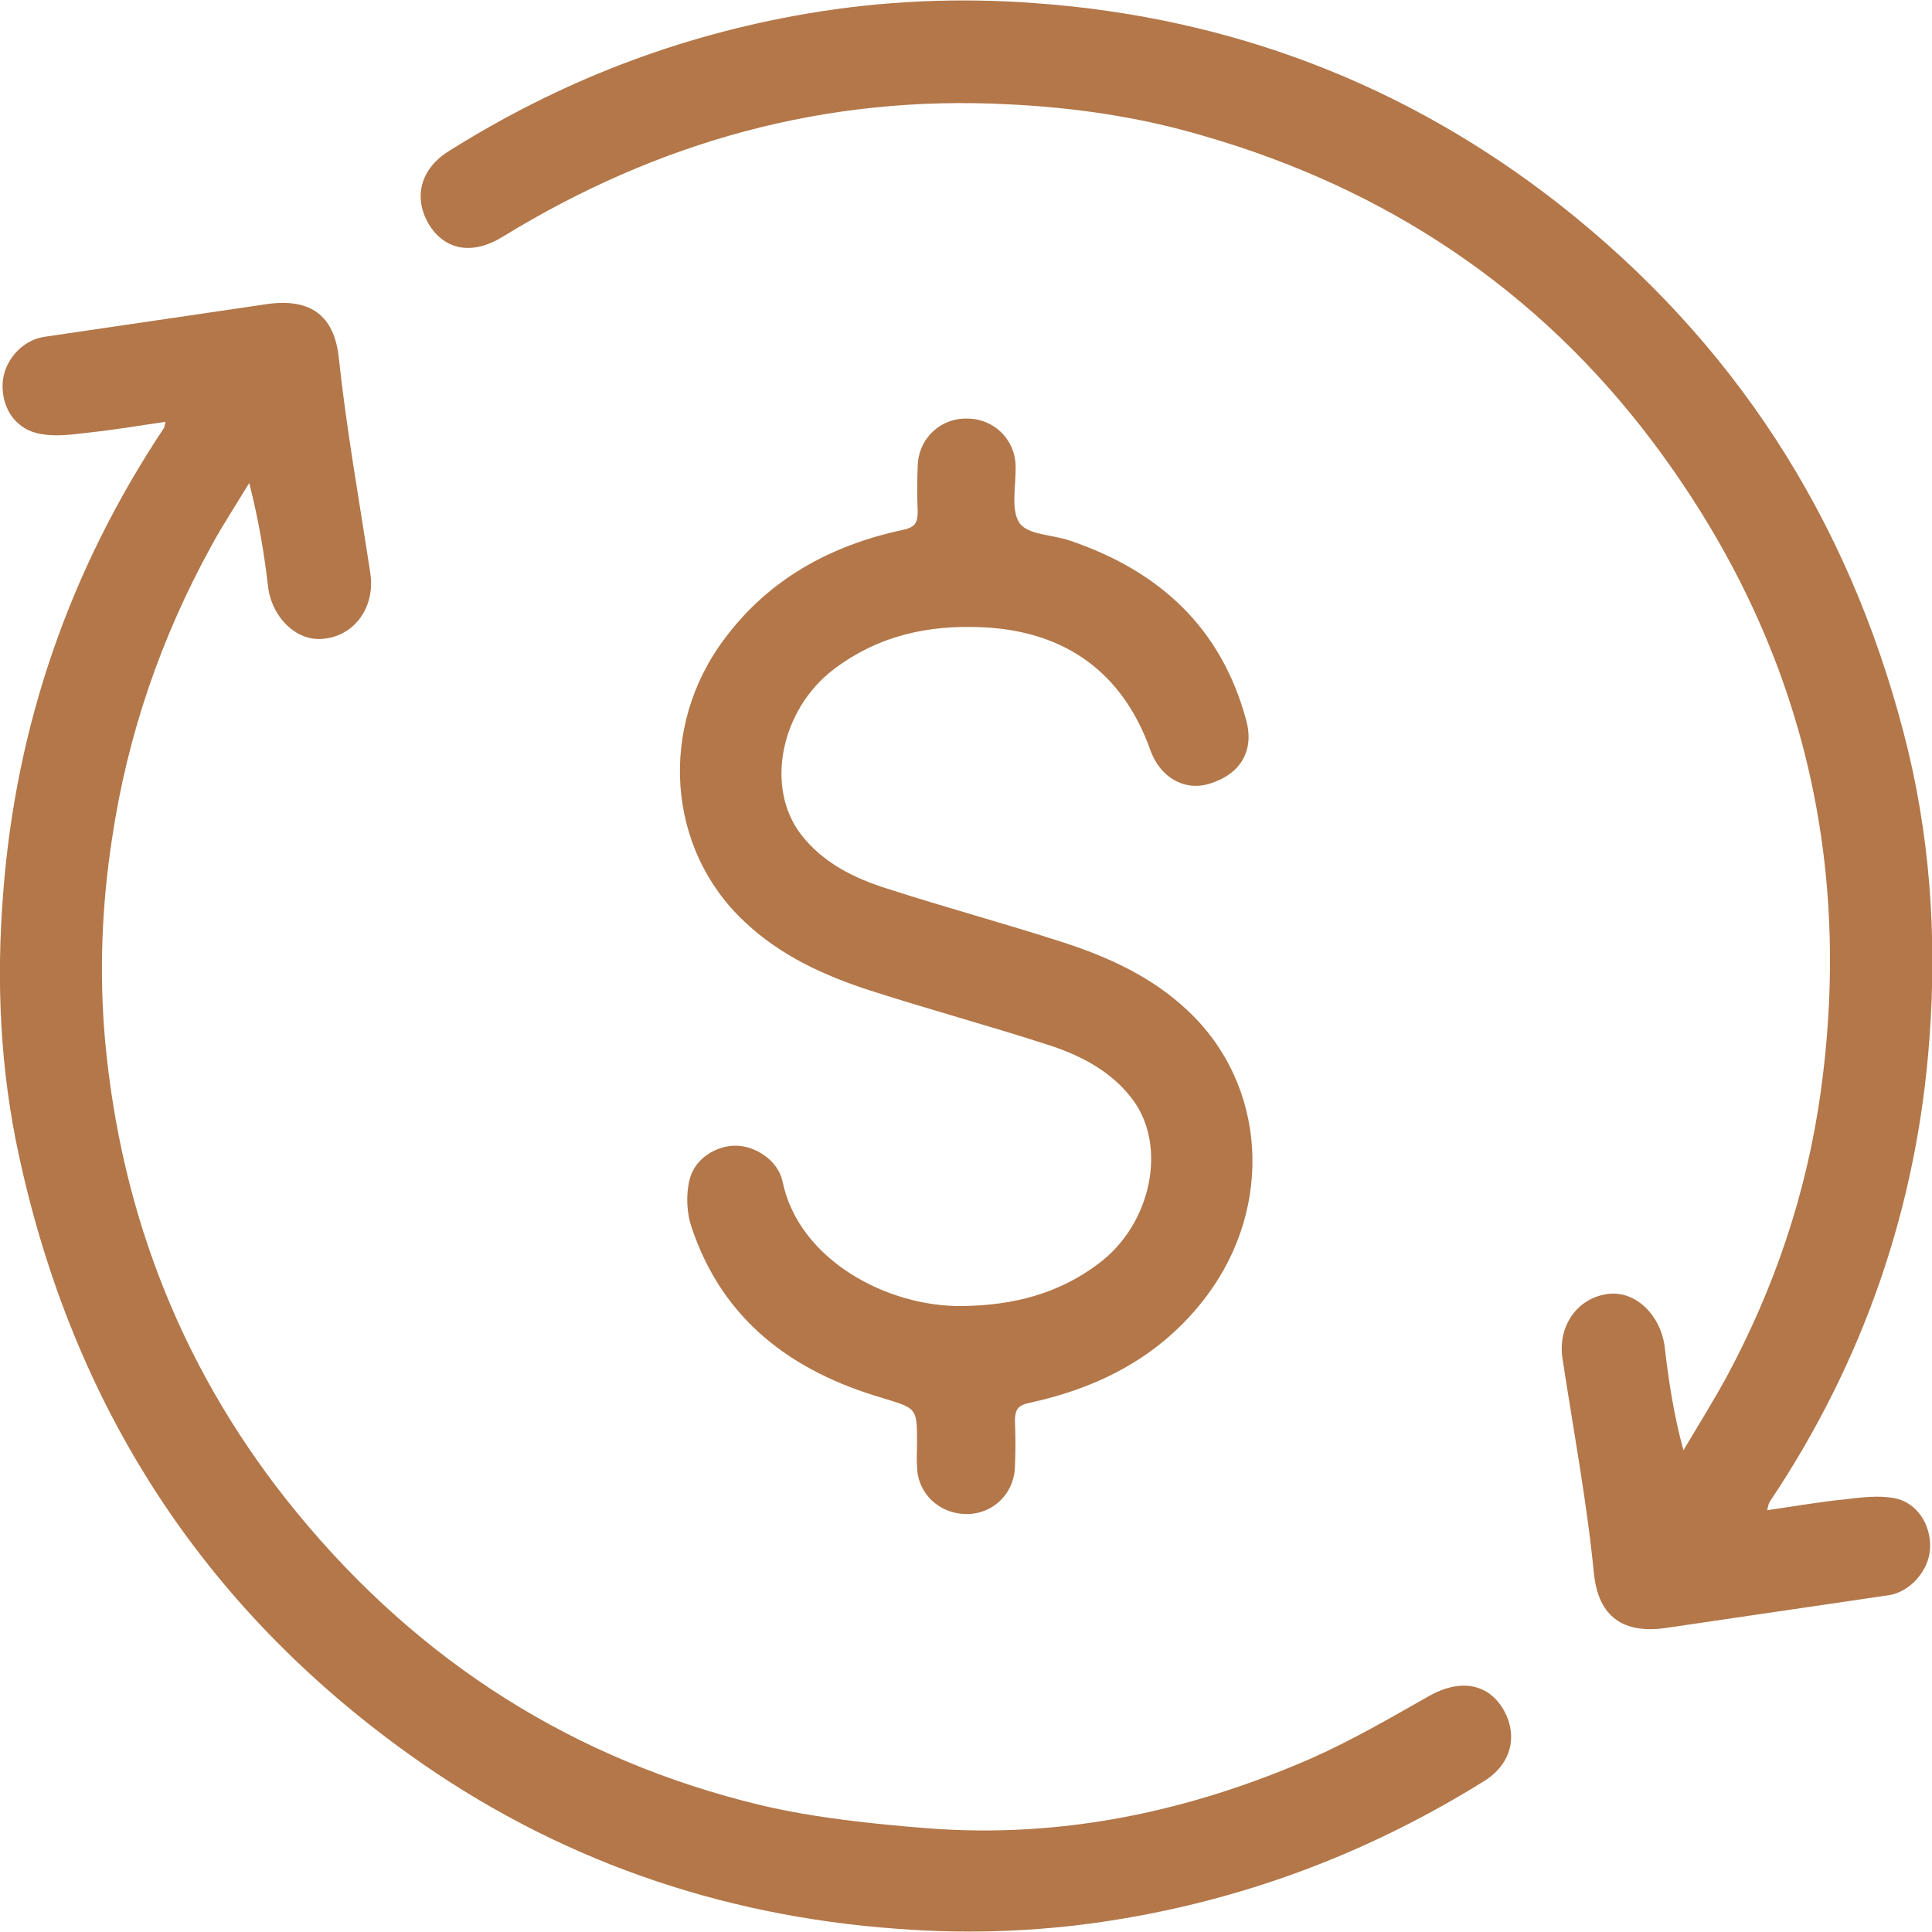
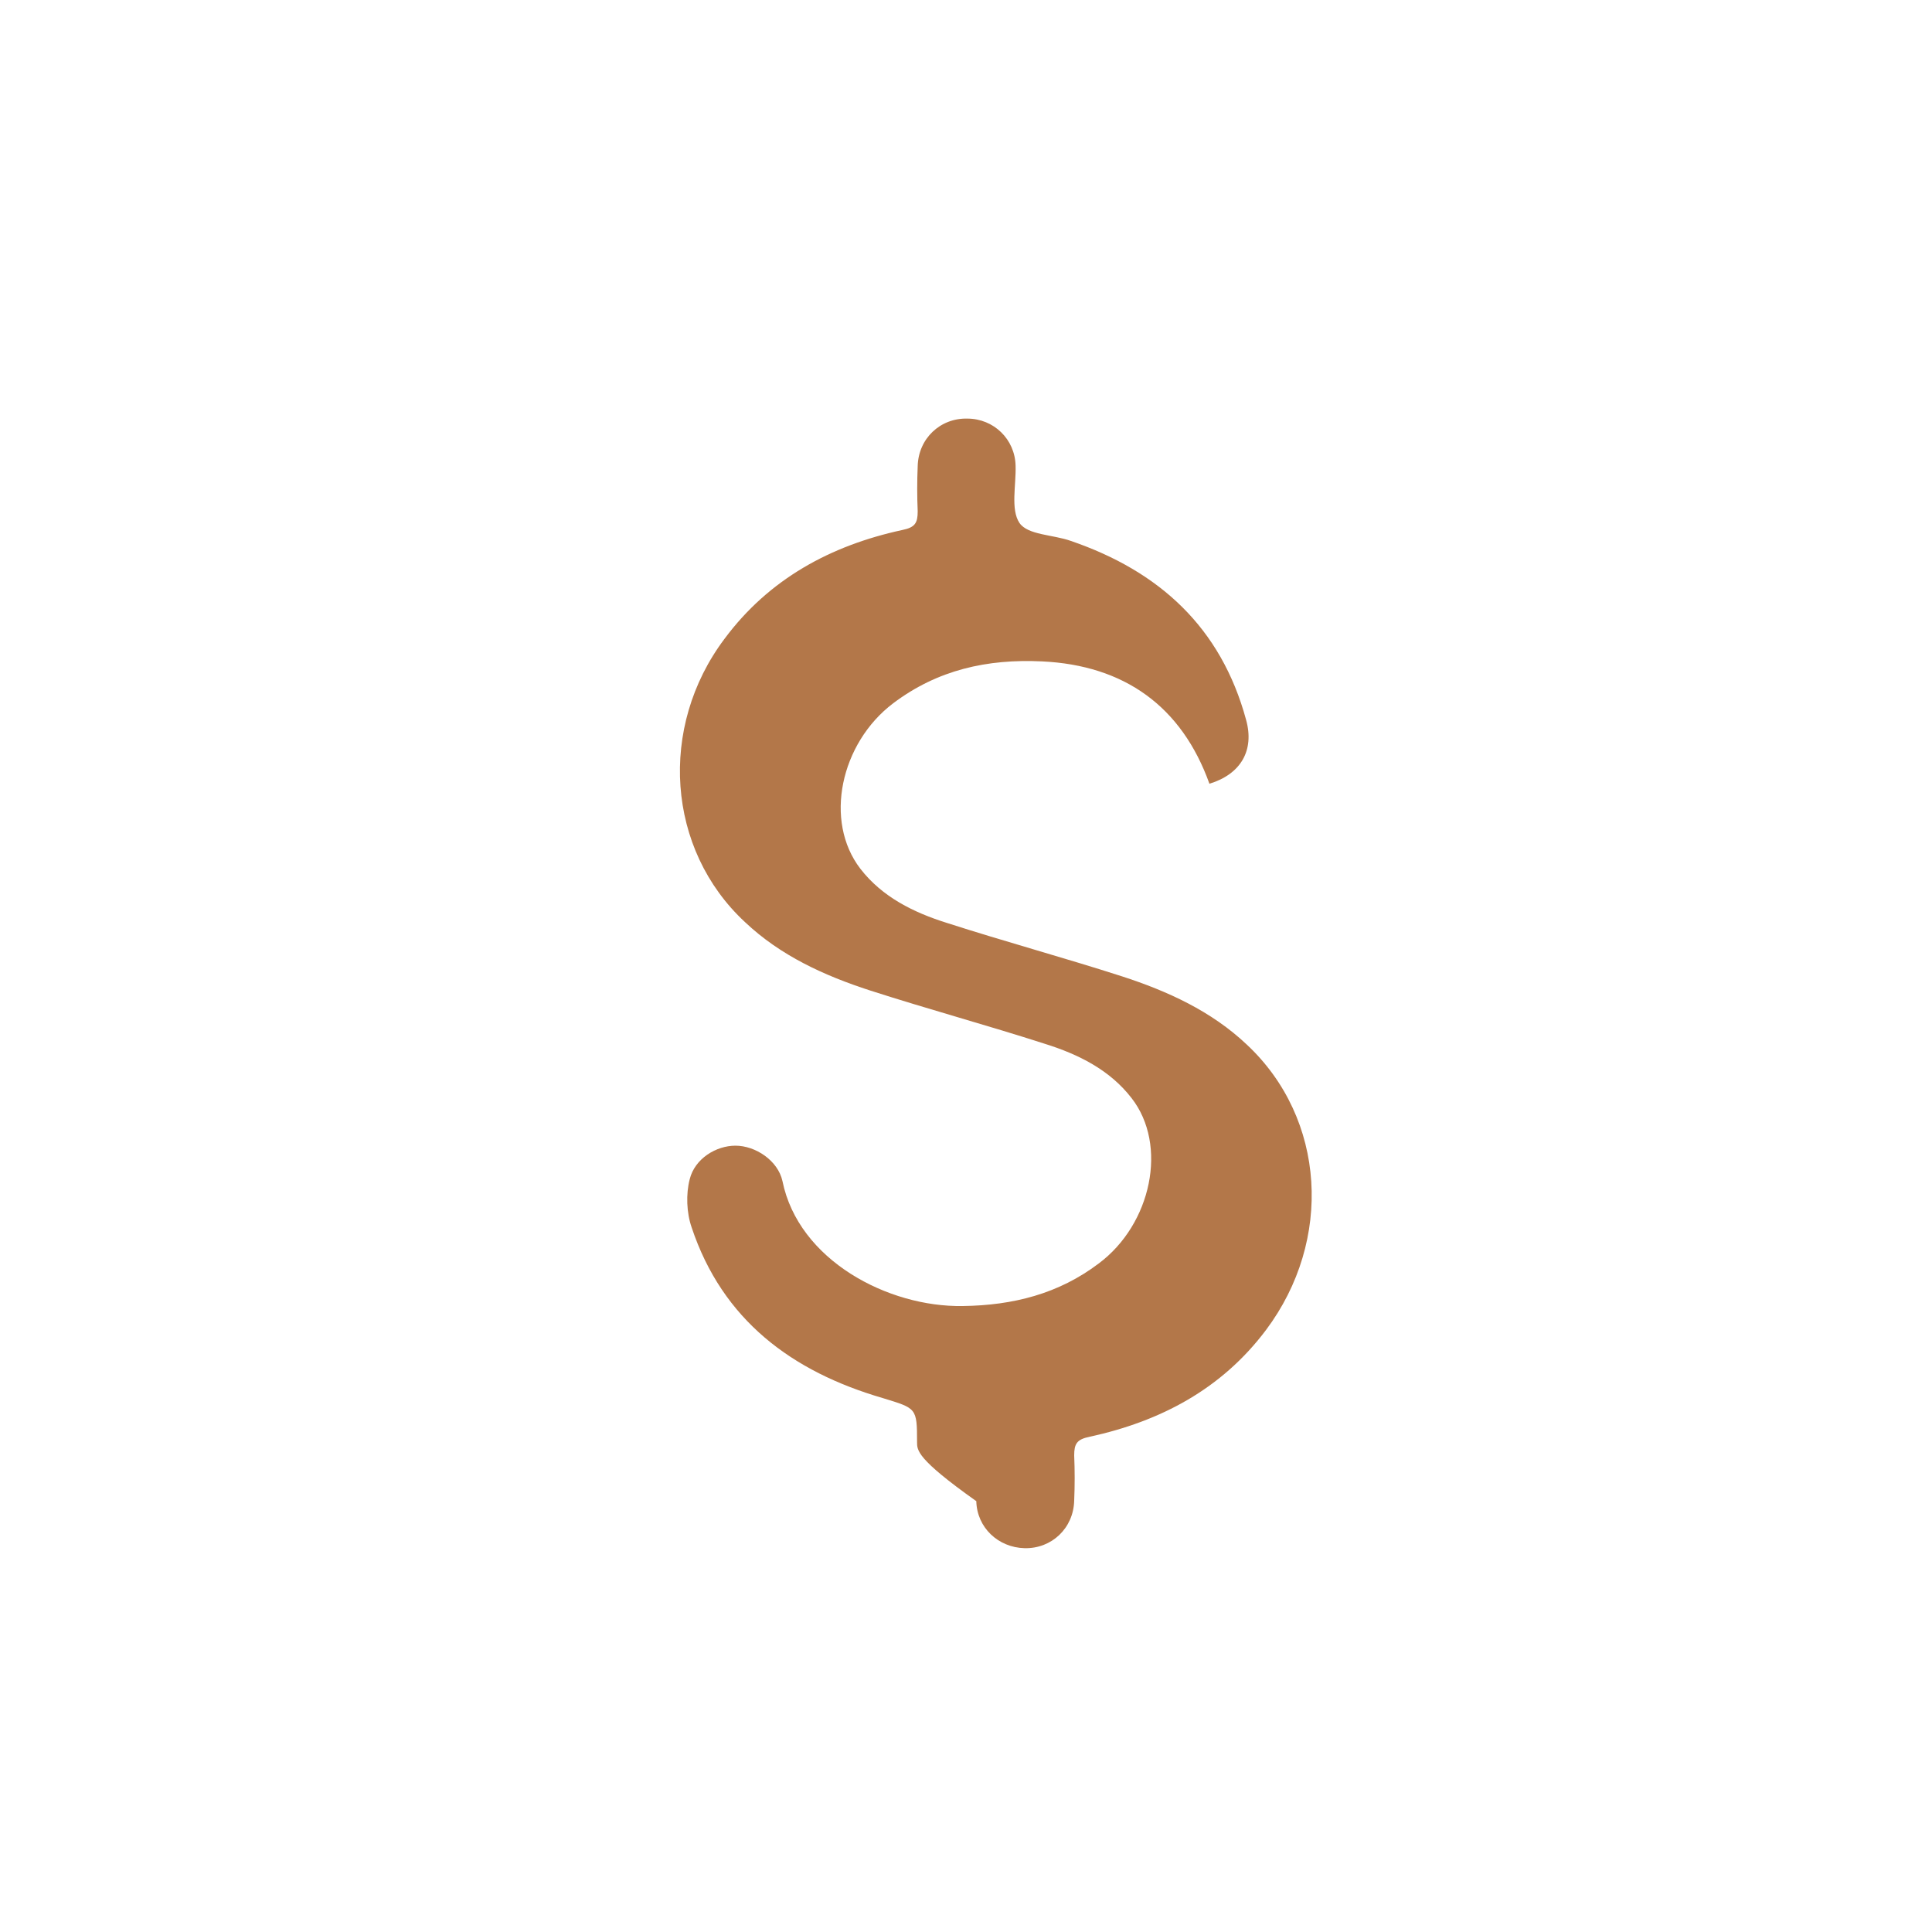
<svg xmlns="http://www.w3.org/2000/svg" version="1.1" id="Layer_1" x="0px" y="0px" viewBox="0 0 300 300" style="enable-background:new 0 0 300 300;" xml:space="preserve">
  <style type="text/css">
	.st0{fill:#B37749;}
	.st1{enable-background:new    ;}
</style>
  <g>
    <g>
-       <path class="st0" d="M274.4,234.5c4.2-0.6,8.2-1.3,12.2-1.7c2.5-0.3,5-0.6,7.4-0.2c3.6,0.6,5.9,4.1,5.7,7.9    c-0.2,3.4-3.1,6.7-6.4,7.2c-11.6,1.7-23.1,3.4-34.7,5.1c-6.4,0.9-10.4-1.6-11.1-8.5c-1.1-11.2-3.2-22.3-4.9-33.5    c-0.7-5.1,2.5-9.4,7.3-9.9c4.2-0.4,8,3.4,8.6,8.3c0.6,5.2,1.4,10.5,2.9,16c2.2-3.7,4.5-7.4,6.6-11.2c7.5-13.9,12.5-28.6,14.7-44.3    c5.2-37.3-3.5-71-26-101c-17.8-23.7-41.4-39.4-69.8-47.6c-9.8-2.9-19.9-4.4-30.3-4.9c-28.4-1.5-54.5,5.8-78.6,20.6    c-4.6,2.8-8.8,2.1-11.3-1.8c-2.6-4.2-1.5-8.8,3.1-11.6C87,12.6,105.4,5.5,125.4,2.1c11.8-2,23.7-2.5,35.5-1.6    C191,2.7,218.2,13,242.1,31.7c27.1,21.3,44.8,48.7,53.5,82.1c4.1,15.6,5.2,31.6,4,47.5c-1.9,26-10.2,50.1-24.8,71.9    C274.6,233.5,274.6,233.8,274.4,234.5z" />
-       <path class="st0" d="M25.7,65.5c-4.2,0.6-8.2,1.3-12.2,1.7c-2.4,0.3-4.8,0.6-7.1,0.2c-3.8-0.6-6.1-3.8-6-7.7    c0.1-3.6,3-6.9,6.5-7.4c11.6-1.7,23.1-3.4,34.7-5.1c6.6-0.9,10.3,1.8,11,8.3c1.2,11.2,3.2,22.3,4.9,33.5c0.8,5.2-2.4,9.8-7.4,10.2    c-4.2,0.4-8-3.5-8.5-8.3C41,85.7,40.1,80.5,38.7,75c-2,3.3-4.1,6.5-5.9,9.8c-7.8,14.2-13,29.3-15.4,45.4    c-1.6,10.4-2,20.8-1.1,31.2c2.5,27.5,12.3,52.2,29.9,73.6c19,23.1,42.9,38.3,71.9,45.3c8.5,2,17.3,2.9,26,3.6    c20.8,1.6,40.6-2.6,59.6-10.9c6.3-2.8,12.3-6.3,18.3-9.7c4.7-2.6,8.9-1.9,11.3,1.9c2.5,4.1,1.5,8.7-2.9,11.4    c-17.2,10.7-35.8,17.9-55.9,21.3c-11.7,2-23.5,2.5-35.2,1.6c-27.7-2-53.2-10.9-75.8-27.1c-32.1-23-52.1-54.1-60.5-92.7    c-3-13.6-3.6-27.4-2.5-41.1c2-26.1,10.4-50.3,25-72.2C25.5,66.4,25.5,66.3,25.7,65.5z" />
-       <path class="st0" d="M142.4,223.9c0-5.3-0.1-5.2-5.3-6.8c-14.1-4.1-24.9-12.1-29.7-26.5c-0.8-2.3-0.9-5.2-0.3-7.5    c0.8-3.2,4.1-5.2,7.1-5.2c3.1,0,6.6,2.3,7.3,5.5c2.5,12.3,16.4,19.6,28,19.4c7.8-0.1,14.9-1.9,21.1-6.6    c8.2-6.1,10.8-18.4,5.1-25.7c-3.4-4.4-8.3-6.8-13.4-8.4c-9-2.9-18.2-5.4-27.2-8.3c-7.1-2.3-13.9-5.4-19.4-10.6    c-12.2-11.3-13.5-30.3-3.2-44c6.9-9.3,16.5-14.5,27.6-16.9c2-0.4,2.4-1.1,2.4-2.9c-0.1-2.3-0.1-4.7,0-7c0.1-4.3,3.5-7.5,7.7-7.4    c4.1,0,7.4,3.2,7.5,7.3c0.1,3-0.8,6.8,0.6,8.9c1.3,1.9,5.2,1.8,8,2.8c13.7,4.7,23.3,13.4,27.2,27.8c1.3,4.7-0.8,8.4-5.7,9.9    c-3.9,1.2-7.7-1-9.2-5.3c-4.3-12-13.2-18.4-26-19c-8.5-0.4-16.2,1.3-23.1,6.5c-8.2,6.2-10.8,18.3-5.1,25.7    c3.4,4.4,8.3,6.8,13.4,8.4c9,2.9,18.2,5.4,27.2,8.3c7.1,2.3,13.9,5.4,19.4,10.6c12.3,11.5,13.4,30.4,3,44.3    c-6.9,9.2-16.4,14.2-27.4,16.6c-2,0.4-2.4,1.1-2.4,2.9c0.1,2.3,0.1,4.7,0,7c-0.1,4.3-3.5,7.5-7.7,7.4c-4.1-0.1-7.4-3.2-7.5-7.3    C142.3,226.5,142.4,225.2,142.4,223.9z" />
+       <path class="st0" d="M142.4,223.9c0-5.3-0.1-5.2-5.3-6.8c-14.1-4.1-24.9-12.1-29.7-26.5c-0.8-2.3-0.9-5.2-0.3-7.5    c0.8-3.2,4.1-5.2,7.1-5.2c3.1,0,6.6,2.3,7.3,5.5c2.5,12.3,16.4,19.6,28,19.4c7.8-0.1,14.9-1.9,21.1-6.6    c8.2-6.1,10.8-18.4,5.1-25.7c-3.4-4.4-8.3-6.8-13.4-8.4c-9-2.9-18.2-5.4-27.2-8.3c-7.1-2.3-13.9-5.4-19.4-10.6    c-12.2-11.3-13.5-30.3-3.2-44c6.9-9.3,16.5-14.5,27.6-16.9c2-0.4,2.4-1.1,2.4-2.9c-0.1-2.3-0.1-4.7,0-7c0.1-4.3,3.5-7.5,7.7-7.4    c4.1,0,7.4,3.2,7.5,7.3c0.1,3-0.8,6.8,0.6,8.9c1.3,1.9,5.2,1.8,8,2.8c13.7,4.7,23.3,13.4,27.2,27.8c1.3,4.7-0.8,8.4-5.7,9.9    c-4.3-12-13.2-18.4-26-19c-8.5-0.4-16.2,1.3-23.1,6.5c-8.2,6.2-10.8,18.3-5.1,25.7    c3.4,4.4,8.3,6.8,13.4,8.4c9,2.9,18.2,5.4,27.2,8.3c7.1,2.3,13.9,5.4,19.4,10.6c12.3,11.5,13.4,30.4,3,44.3    c-6.9,9.2-16.4,14.2-27.4,16.6c-2,0.4-2.4,1.1-2.4,2.9c0.1,2.3,0.1,4.7,0,7c-0.1,4.3-3.5,7.5-7.7,7.4c-4.1-0.1-7.4-3.2-7.5-7.3    C142.3,226.5,142.4,225.2,142.4,223.9z" />
    </g>
  </g>
</svg>